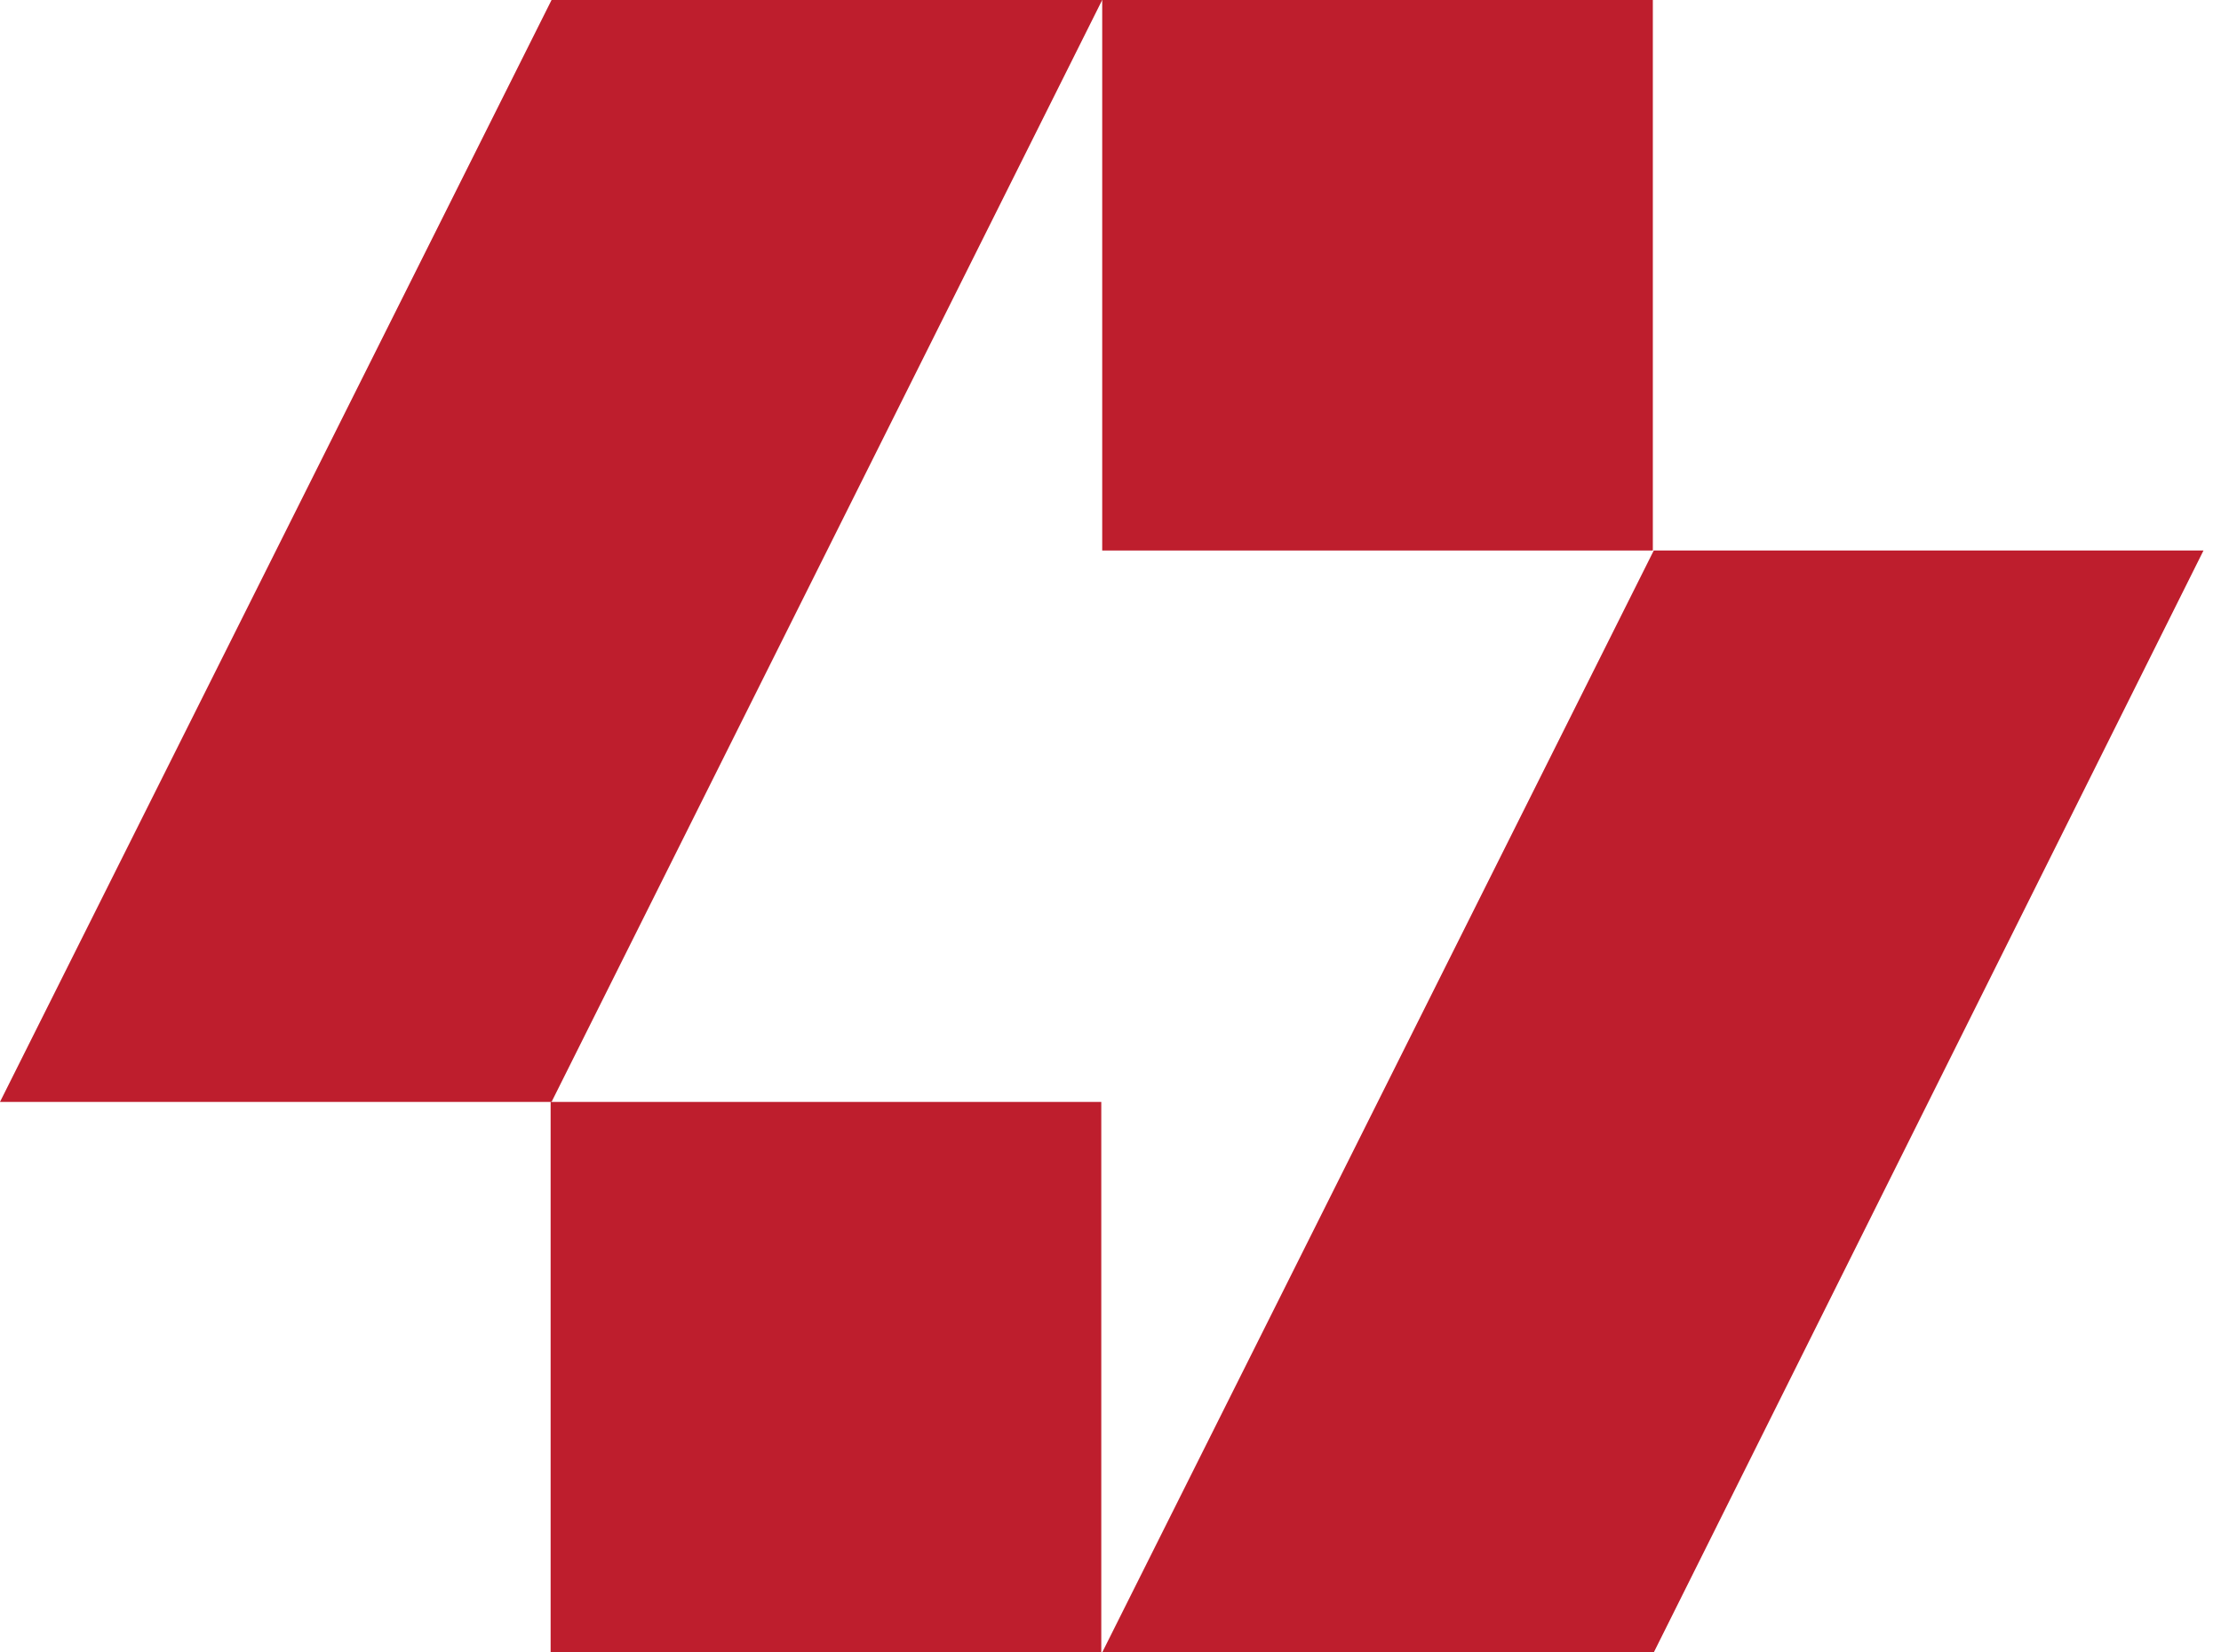
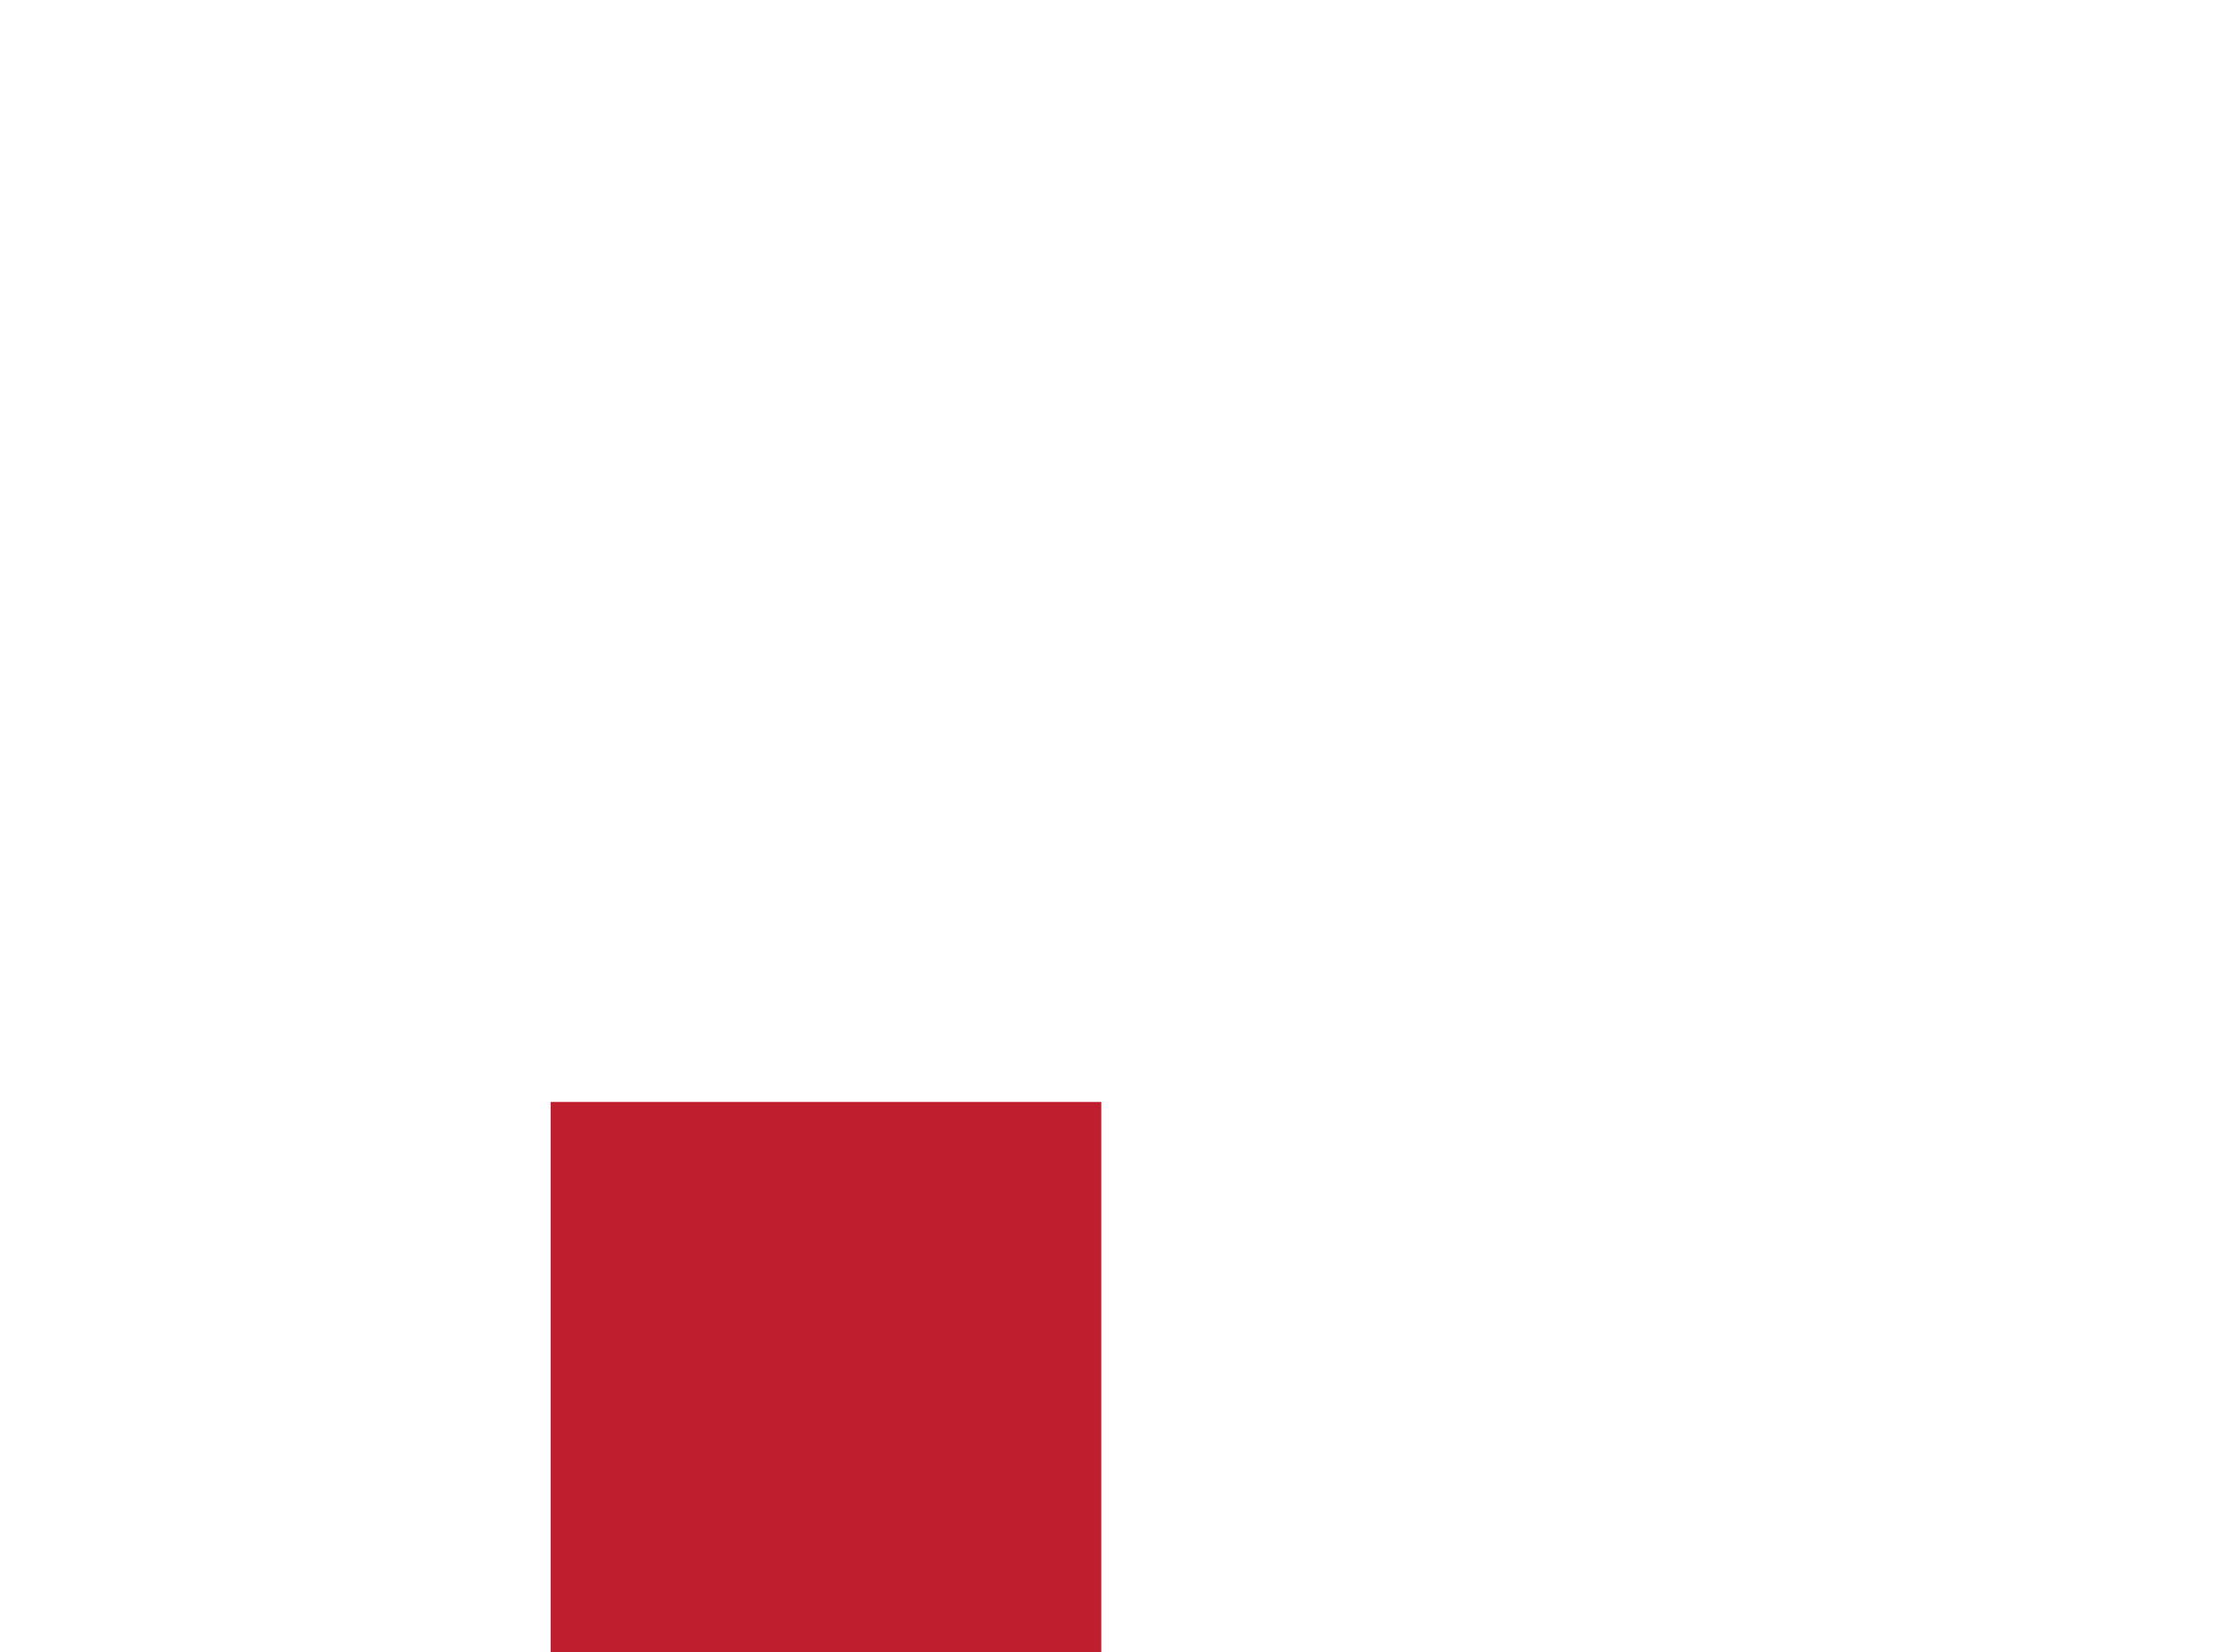
<svg xmlns="http://www.w3.org/2000/svg" width="86" height="64" viewBox="0 0 86 64" fill="none">
-   <path d="M64 0H42.679V21.322H64V0Z" fill="#BE1E2D" />
  <path d="M42.643 42.679H21.321V64H42.643V42.679Z" fill="#BE1E2D" />
-   <path d="M64.036 64H42.679L64.036 21.322H85.322L64.036 64Z" fill="#BE1E2D" />
-   <path d="M21.357 42.678H0L21.357 0H42.678L21.357 42.678Z" fill="#BE1E2D" />
</svg>